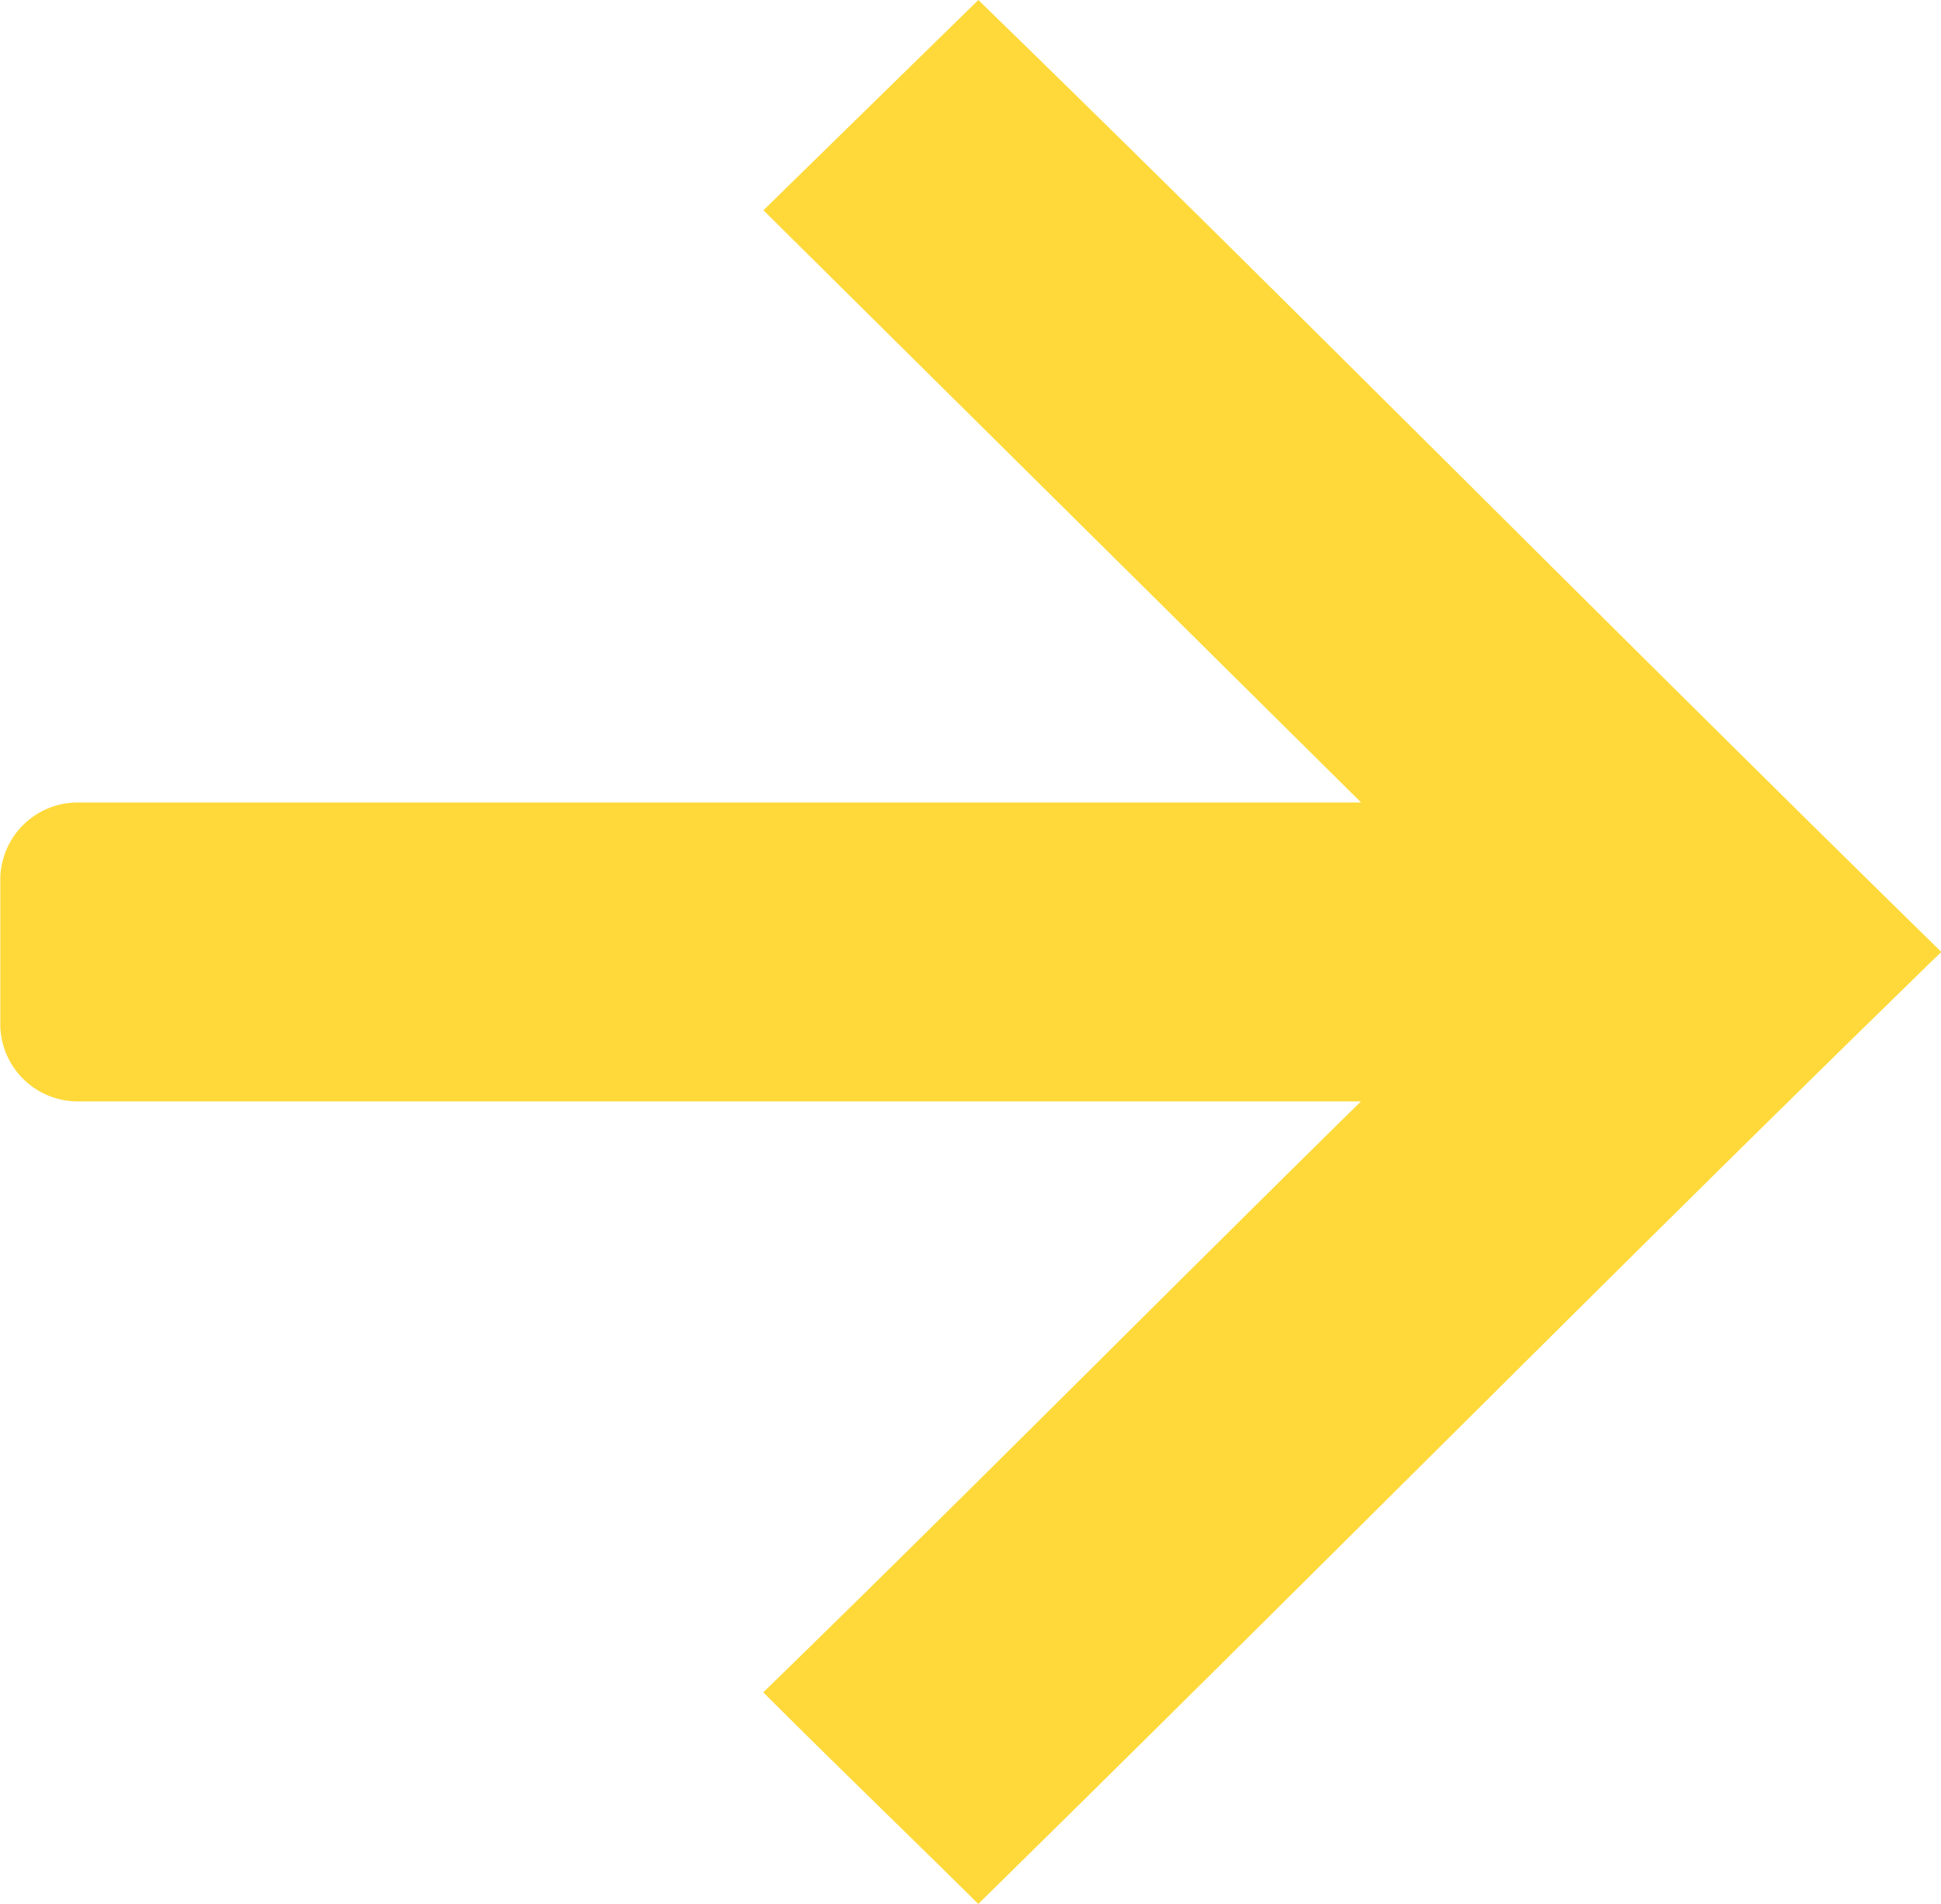
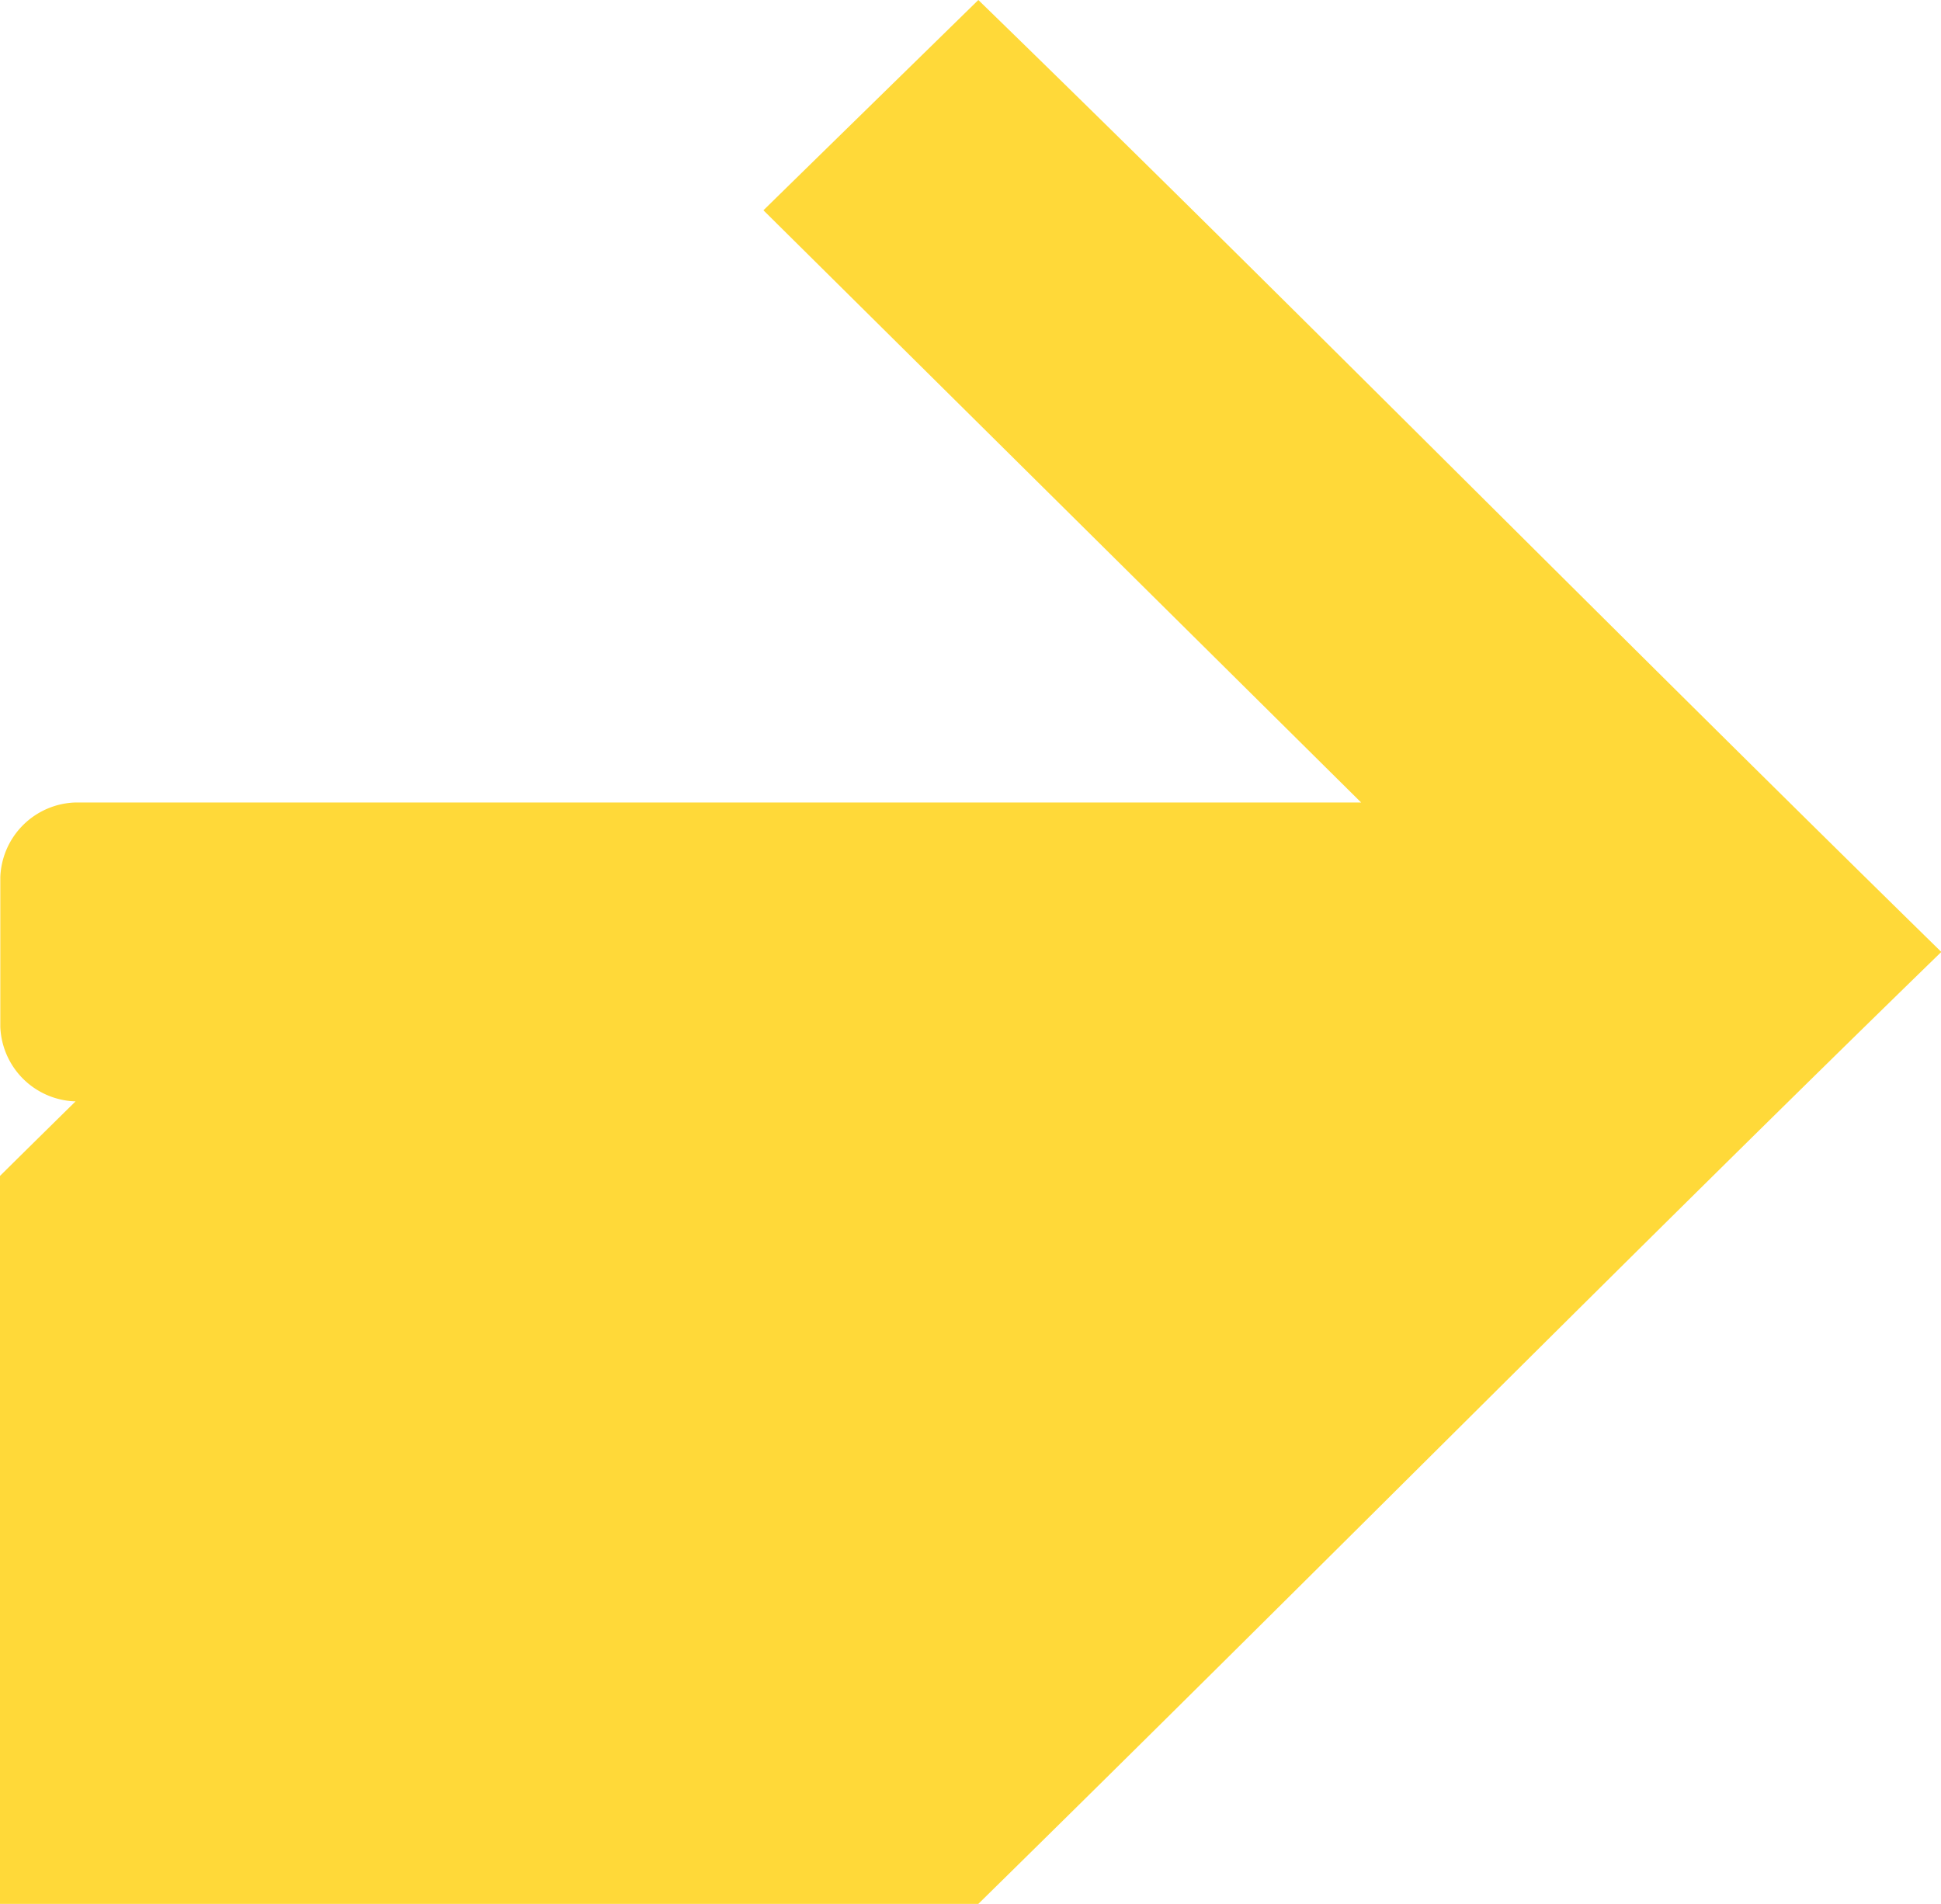
<svg xmlns="http://www.w3.org/2000/svg" width="12.509" height="12.269" viewBox="0 0 12.509 12.269">
-   <path id="np_arrow_700740_000000" d="M36.768,30.2c-2.184-2.224-4.223-4.241-6.134-6.206-2.18,2.225-4.226,4.243-6.134,6.206.5.511.88.9,1.355,1.385l3.816-3.852v8.286a.5.5,0,0,0,.482.484h.963a.5.5,0,0,0,.481-.485V27.734c1.266,1.288,2.549,2.558,3.808,3.852.465-.465.957-.976,1.363-1.385Z" transform="translate(36.505 -24.5) rotate(90)" fill="#FFD939" />
+   <path id="np_arrow_700740_000000" d="M36.768,30.2c-2.184-2.224-4.223-4.241-6.134-6.206-2.18,2.225-4.226,4.243-6.134,6.206.5.511.88.9,1.355,1.385l3.816-3.852v8.286a.5.5,0,0,0,.482.484h.963a.5.5,0,0,0,.481-.485c1.266,1.288,2.549,2.558,3.808,3.852.465-.465.957-.976,1.363-1.385Z" transform="translate(36.505 -24.5) rotate(90)" fill="#FFD939" />
</svg>